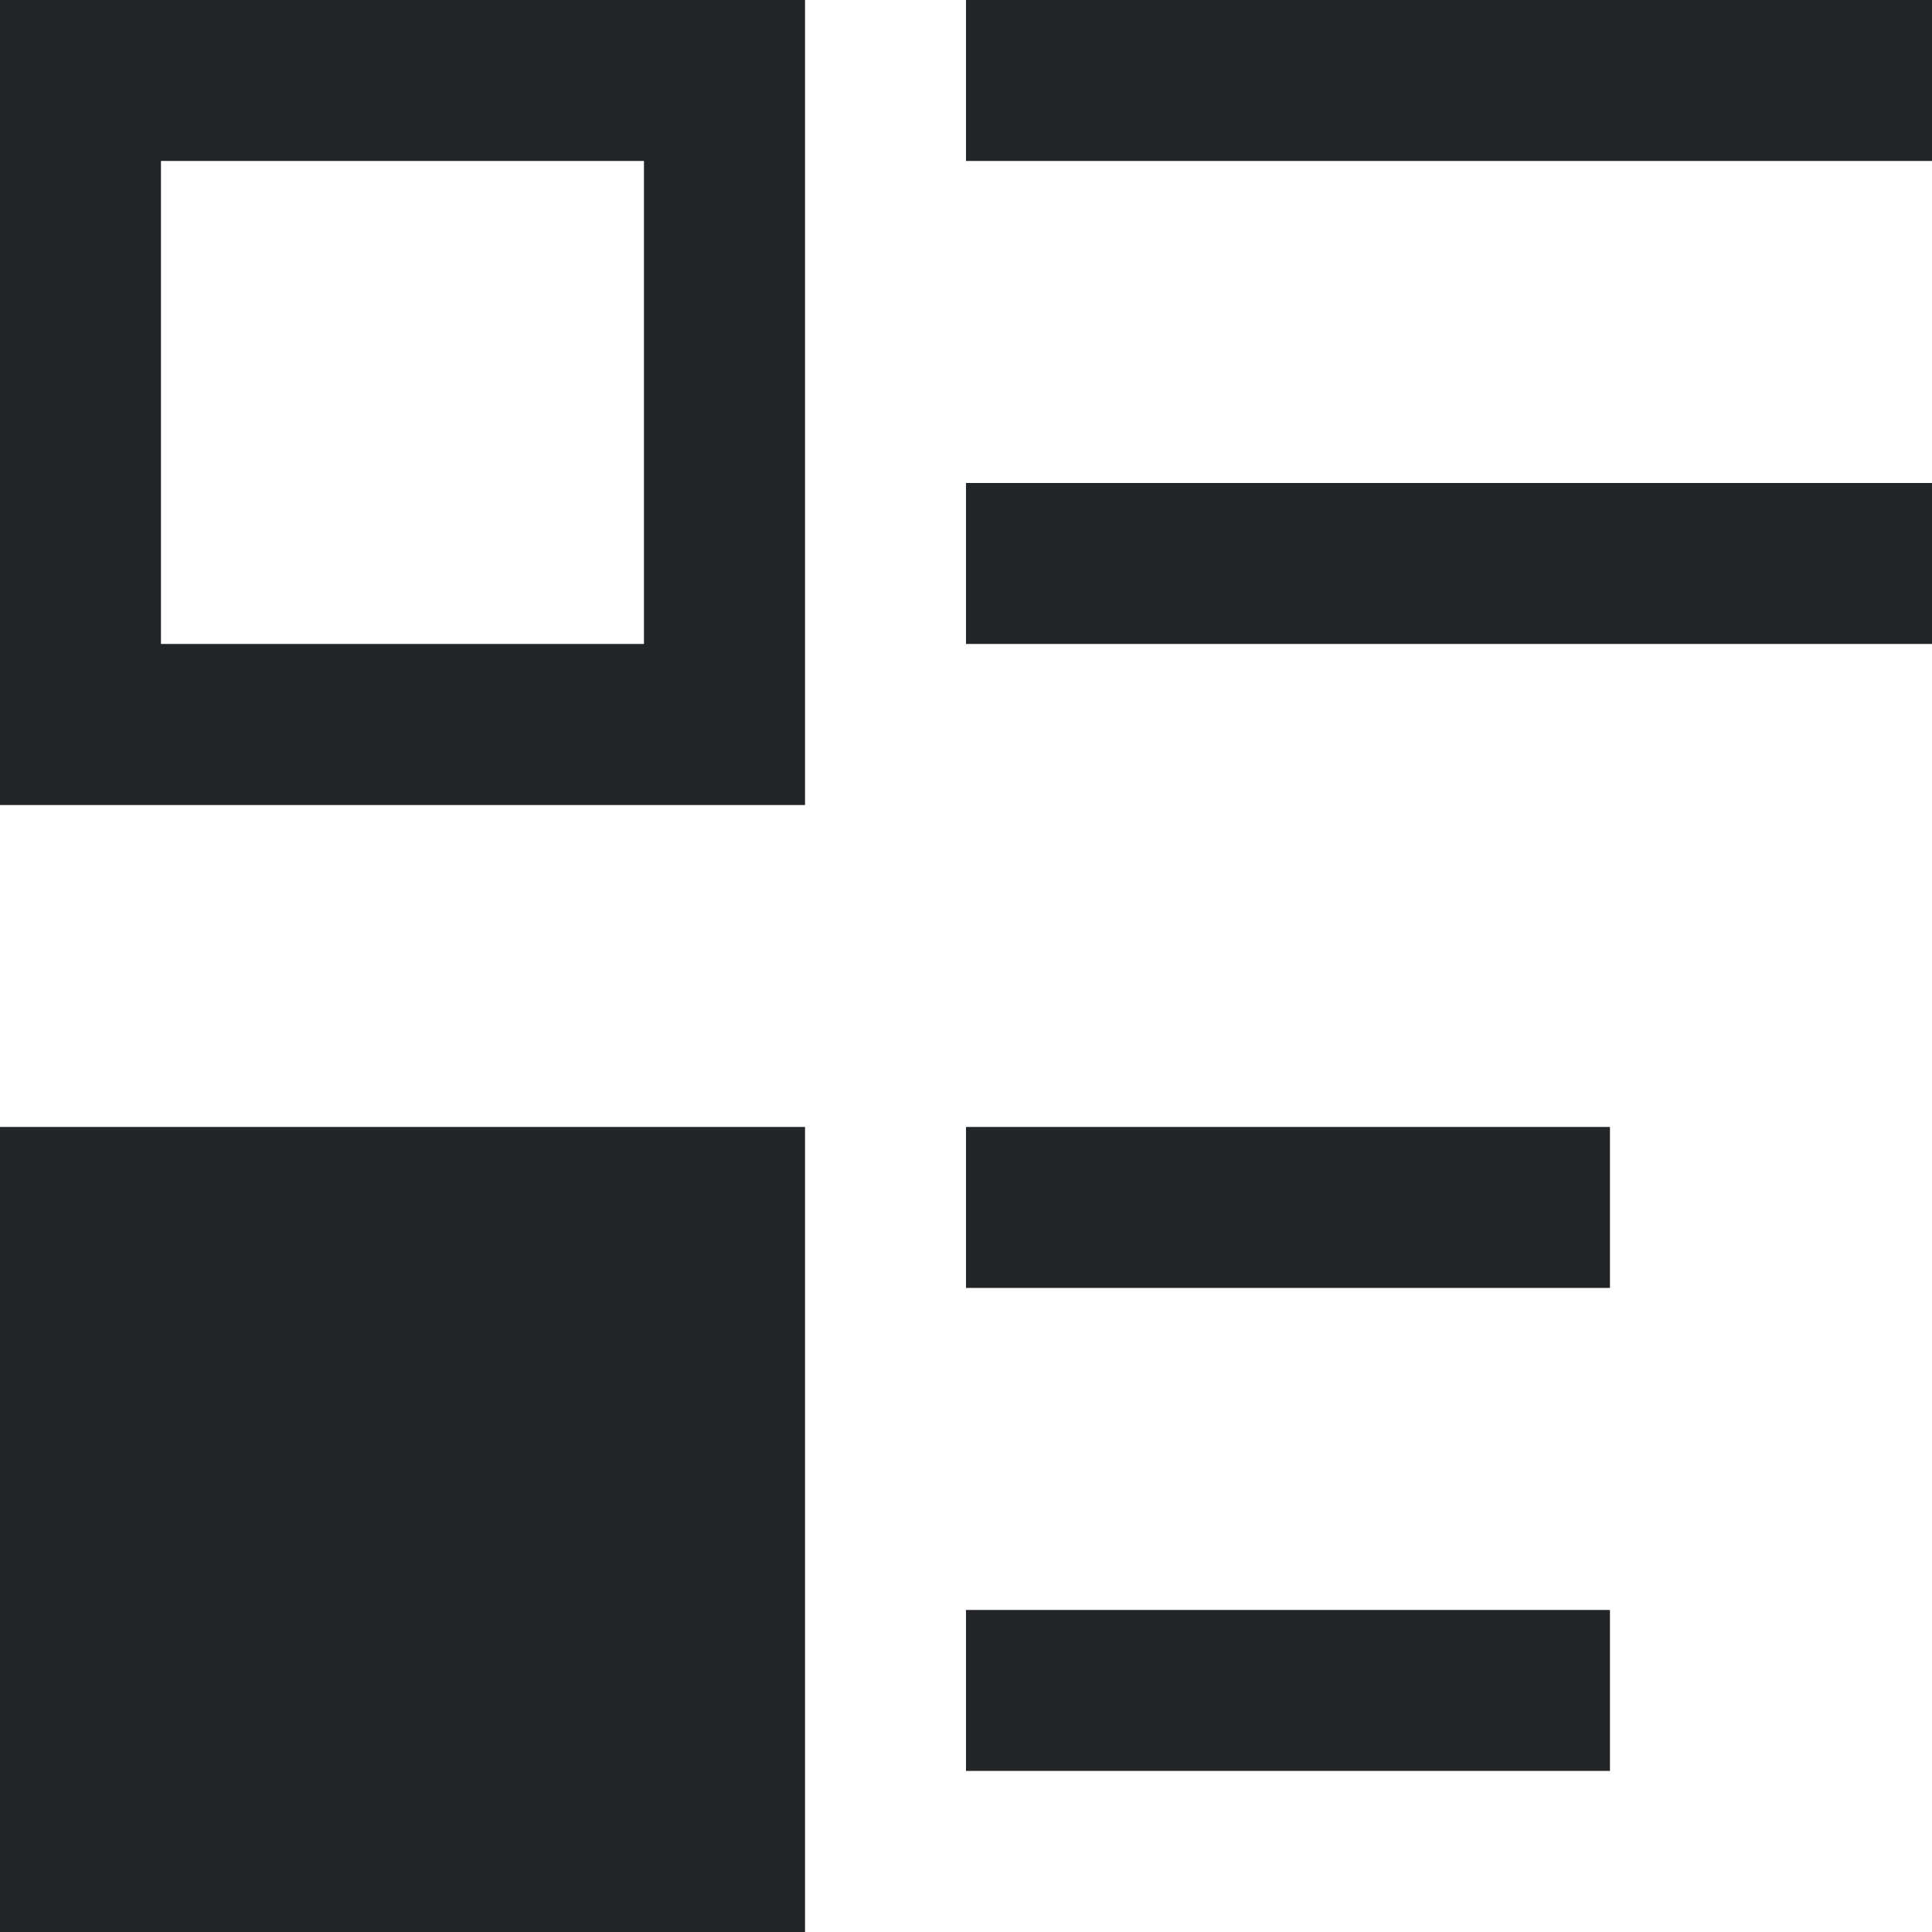
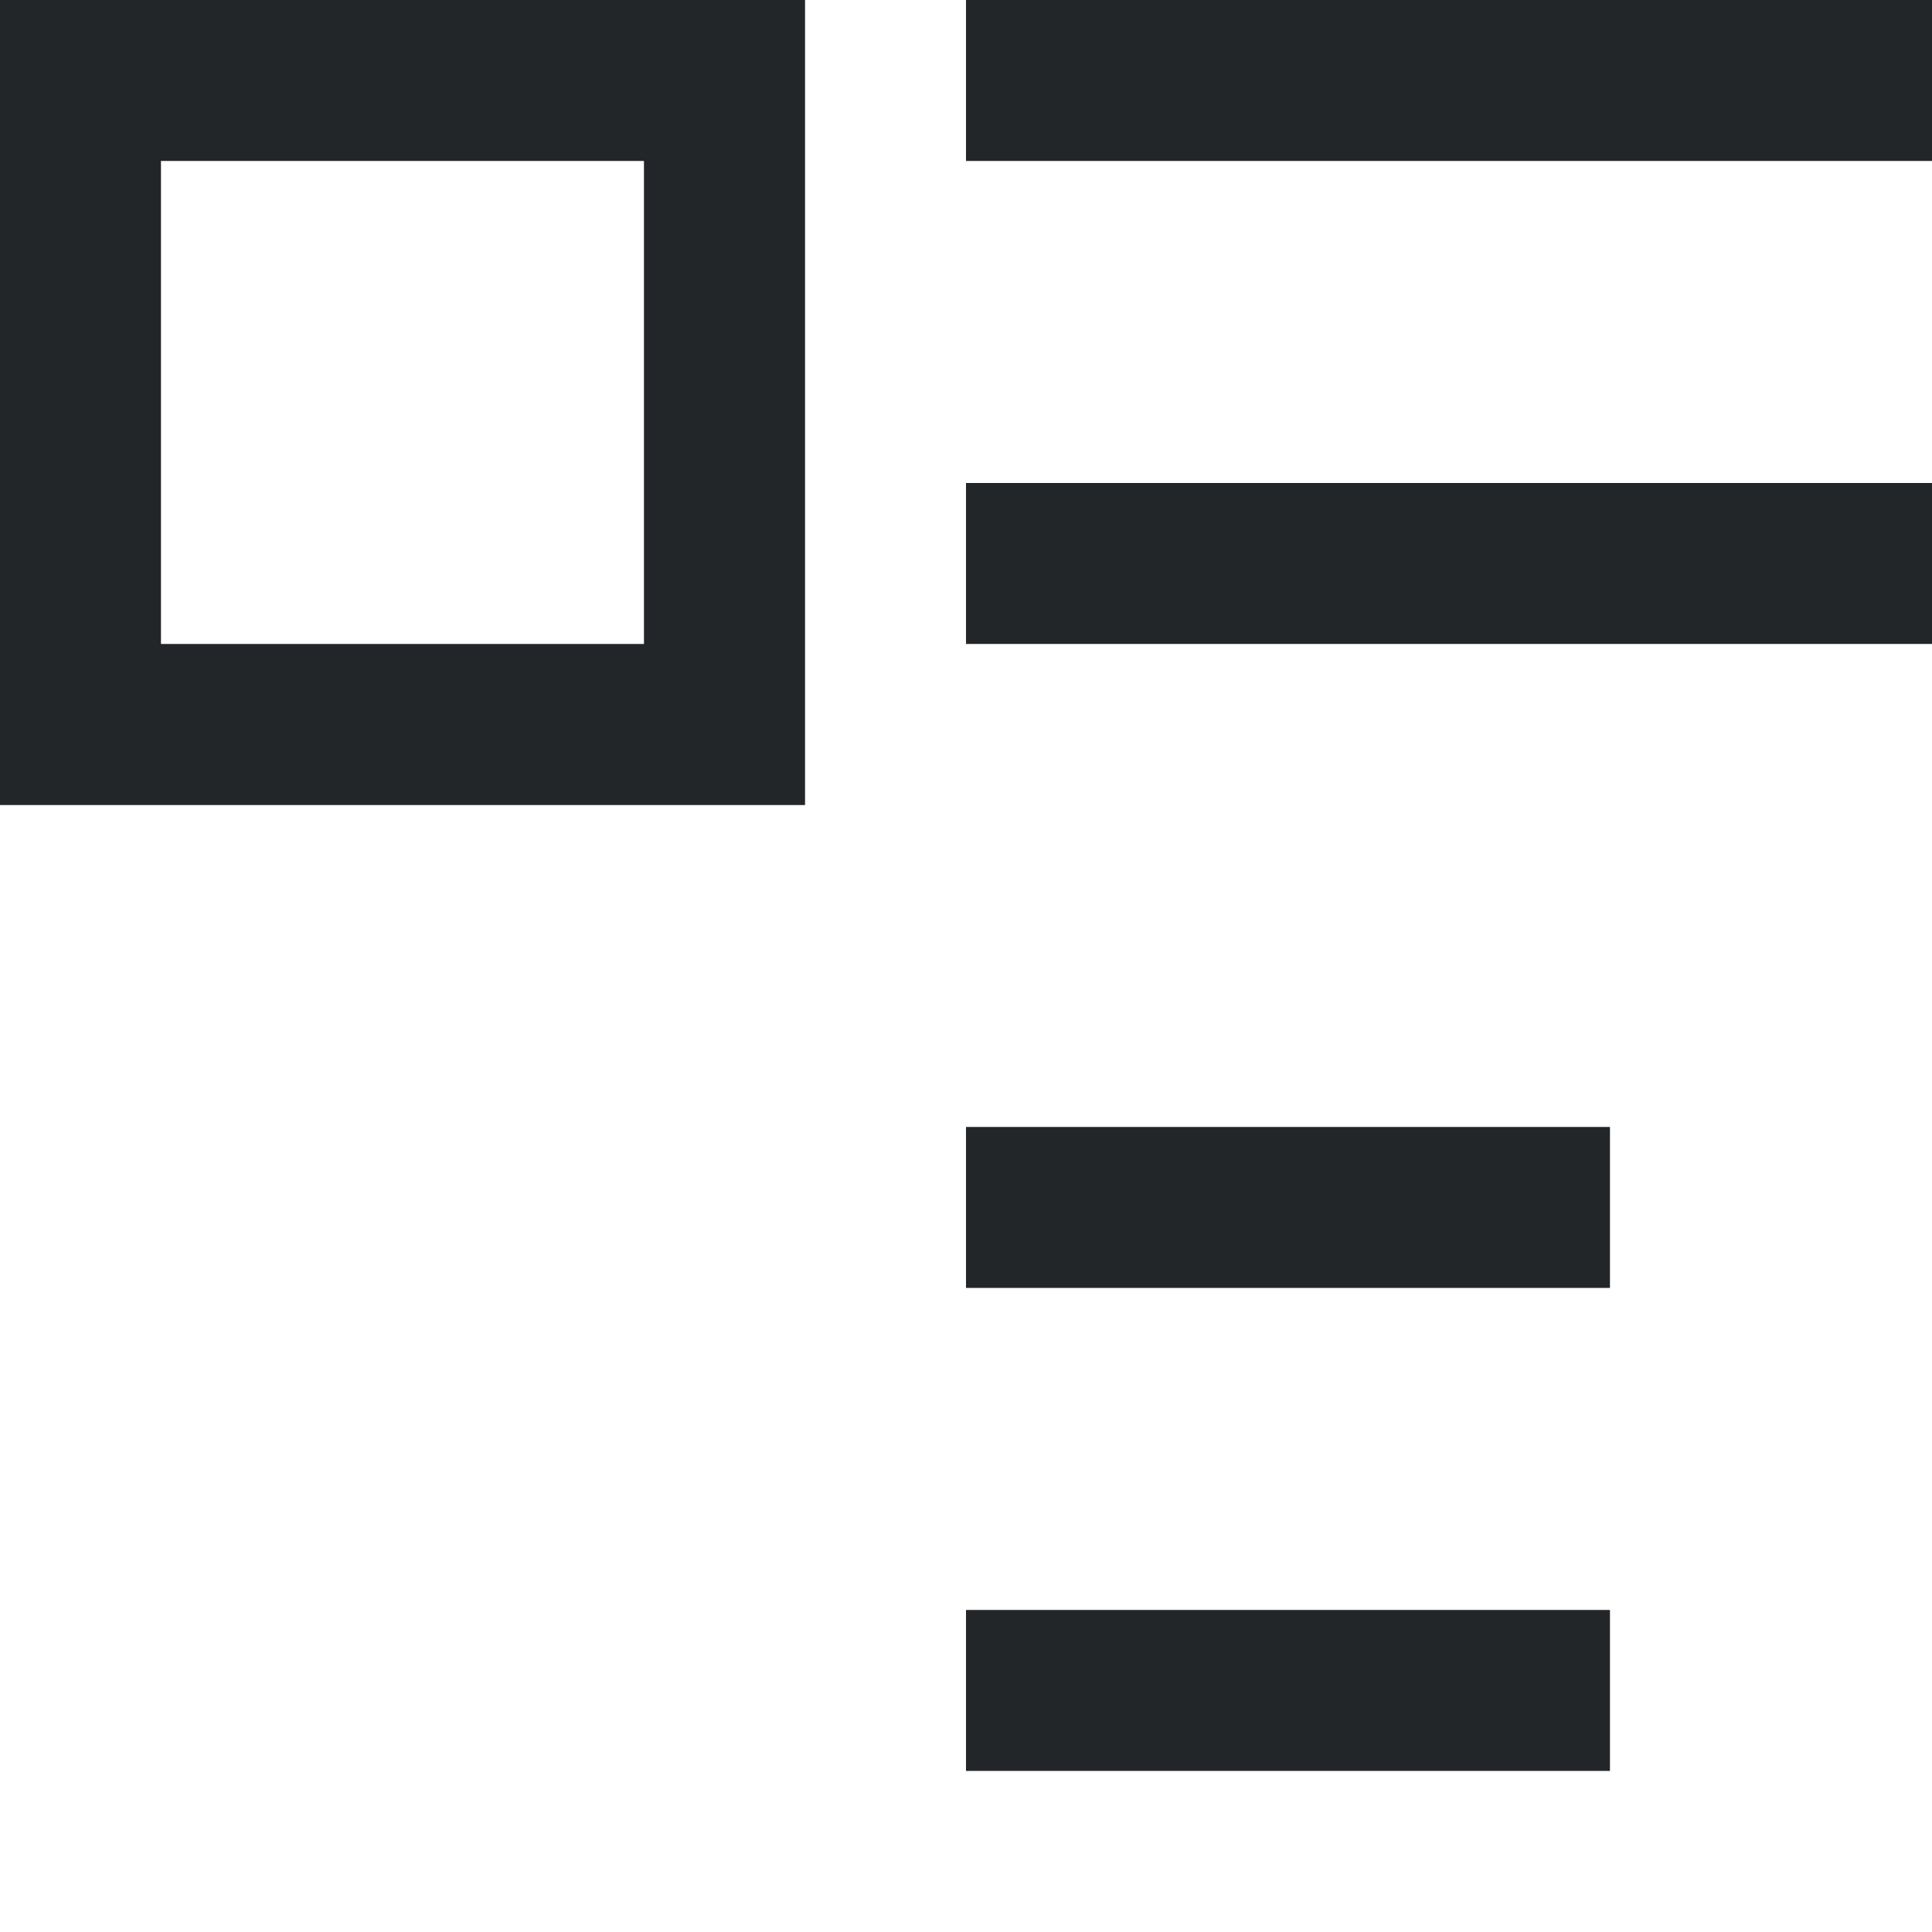
<svg xmlns="http://www.w3.org/2000/svg" xmlns:ns1="http://www.inkscape.org/namespaces/inkscape" xmlns:ns2="http://sodipodi.sourceforge.net/DTD/sodipodi-0.dtd" ns1:export-ydpi="96" ns1:export-xdpi="96" ns1:export-filename="/home/lliurex/Desarrollo/lliurex-up/lliurex-up/usr/share/lliurex-up/rsrc/view-list-details.png" viewBox="0 0 16 16" version="1.1" id="svg6" ns2:docname="view-list-details.svg" ns1:version="1.0 (1.0+r73)">
  <ns2:namedview ns1:document-rotation="0" pagecolor="#ffffff" bordercolor="#666666" borderopacity="1" objecttolerance="10" gridtolerance="10" guidetolerance="10" ns1:pageopacity="0" ns1:pageshadow="2" ns1:window-width="1920" ns1:window-height="901" id="namedview8" showgrid="false" ns1:zoom="22.34375" ns1:cx="13.417624" ns1:cy="9.1424535" ns1:window-x="0" ns1:window-y="32" ns1:window-maximized="1" ns1:current-layer="svg6" />
  <defs id="defs3051">
    <style type="text/css" id="current-color-scheme">
      .ColorScheme-Text {
        color:#232629;
      }
      </style>
  </defs>
-   <path style="fill:currentColor;fill-opacity:1;stroke:none;stroke-width:1.333" d="M 0,0 V 6.667 H 6.667 V 0 Z m 8,0 v 1.333 h 8 V 0 Z M 1.333,1.333 h 4 v 4 h -4 z M 8,4 v 1.333 h 8 V 4 Z M 0,9.333 V 16 H 6.667 V 9.333 Z m 8,0 v 1.333 h 5.333 V 9.333 Z m 0,4 v 1.333 h 5.333 v -1.333 z" class="ColorScheme-Text" id="path4" />
+   <path style="fill:currentColor;fill-opacity:1;stroke:none;stroke-width:1.333" d="M 0,0 V 6.667 H 6.667 V 0 Z m 8,0 v 1.333 h 8 V 0 Z M 1.333,1.333 h 4 v 4 h -4 z M 8,4 v 1.333 h 8 V 4 Z M 0,9.333 H 6.667 V 9.333 Z m 8,0 v 1.333 h 5.333 V 9.333 Z m 0,4 v 1.333 h 5.333 v -1.333 z" class="ColorScheme-Text" id="path4" />
</svg>